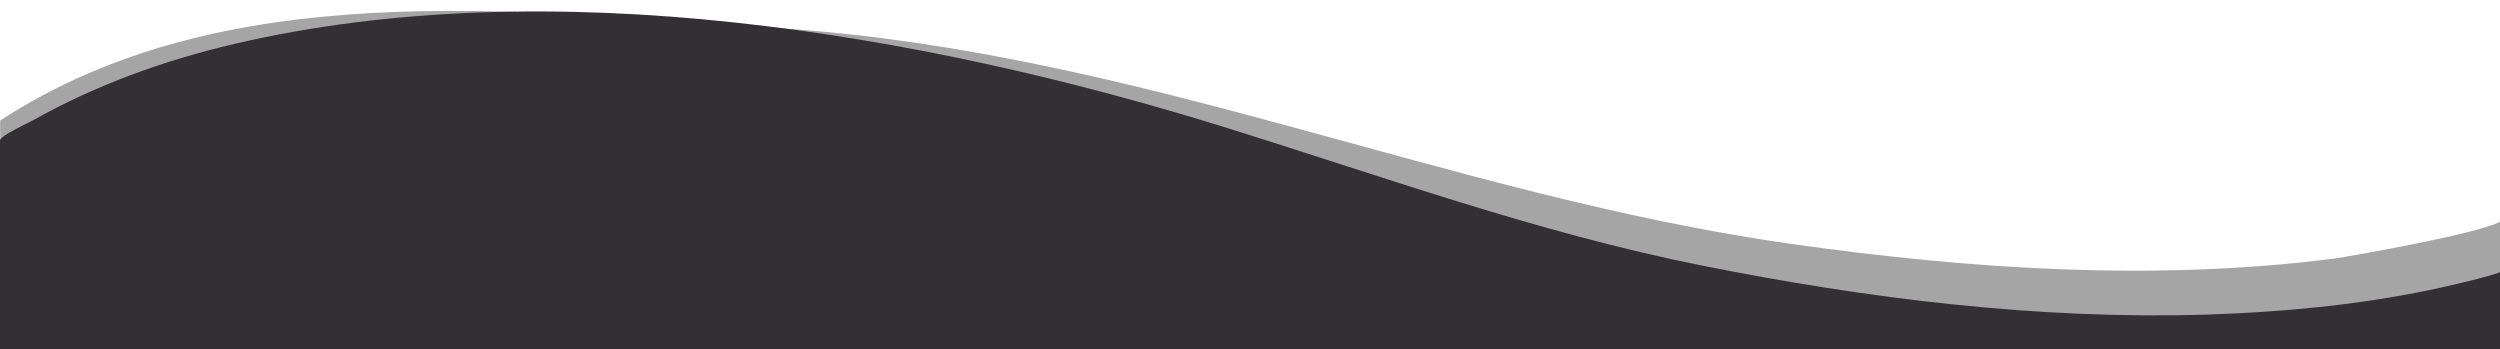
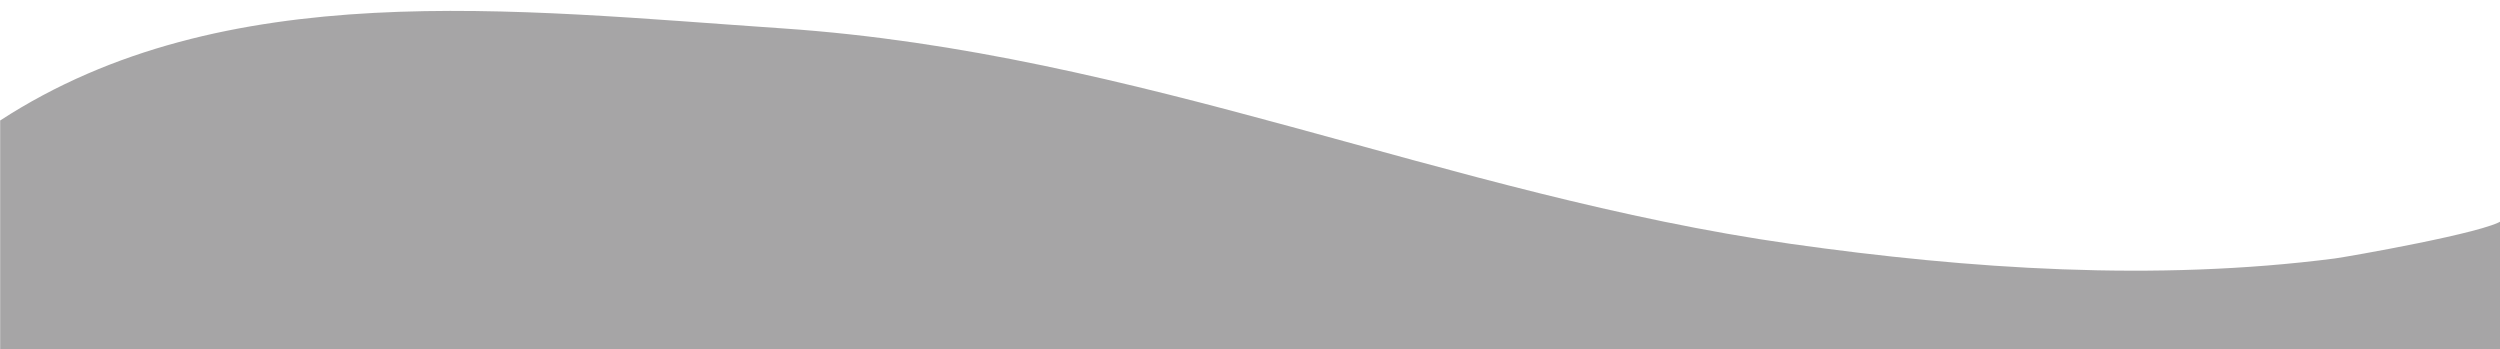
<svg xmlns="http://www.w3.org/2000/svg" width="2019" height="282.185" viewBox="-661.5 164.5 2019 282.185">
  <path opacity=".5" fill="#4f4c4f" d="M1359.321 342.437c-11.979 9.693-125.339 29.492-135.427 30.832-145.01 18.663-294.813 8.558-438.689-11.756-278.044-39.489-526.2-154.458-814.331-174.05-218.525-14.848-451.048-43.41-632.244 74.343v184.879h2020.691V342.437z" />
-   <path fill="#323033" d="M1359.952 383.168c-6.304 4.123-55.608 14.847-59.896 15.672-58.257 12.064-118.532 17.734-178.551 19.692-136.437 4.332-274.89-12.887-408.173-39.49-133.791-26.707-260.014-72.797-388.38-112.598-242.354-75.167-541.711-126.208-797.053-66.507-57.5 13.404-112.604 33.614-161.908 61.249-3.907 2.164-27.491 13.095-27.491 16.6v168.897h2020.821c0 .104.631-63.412.631-63.515z" />
</svg>